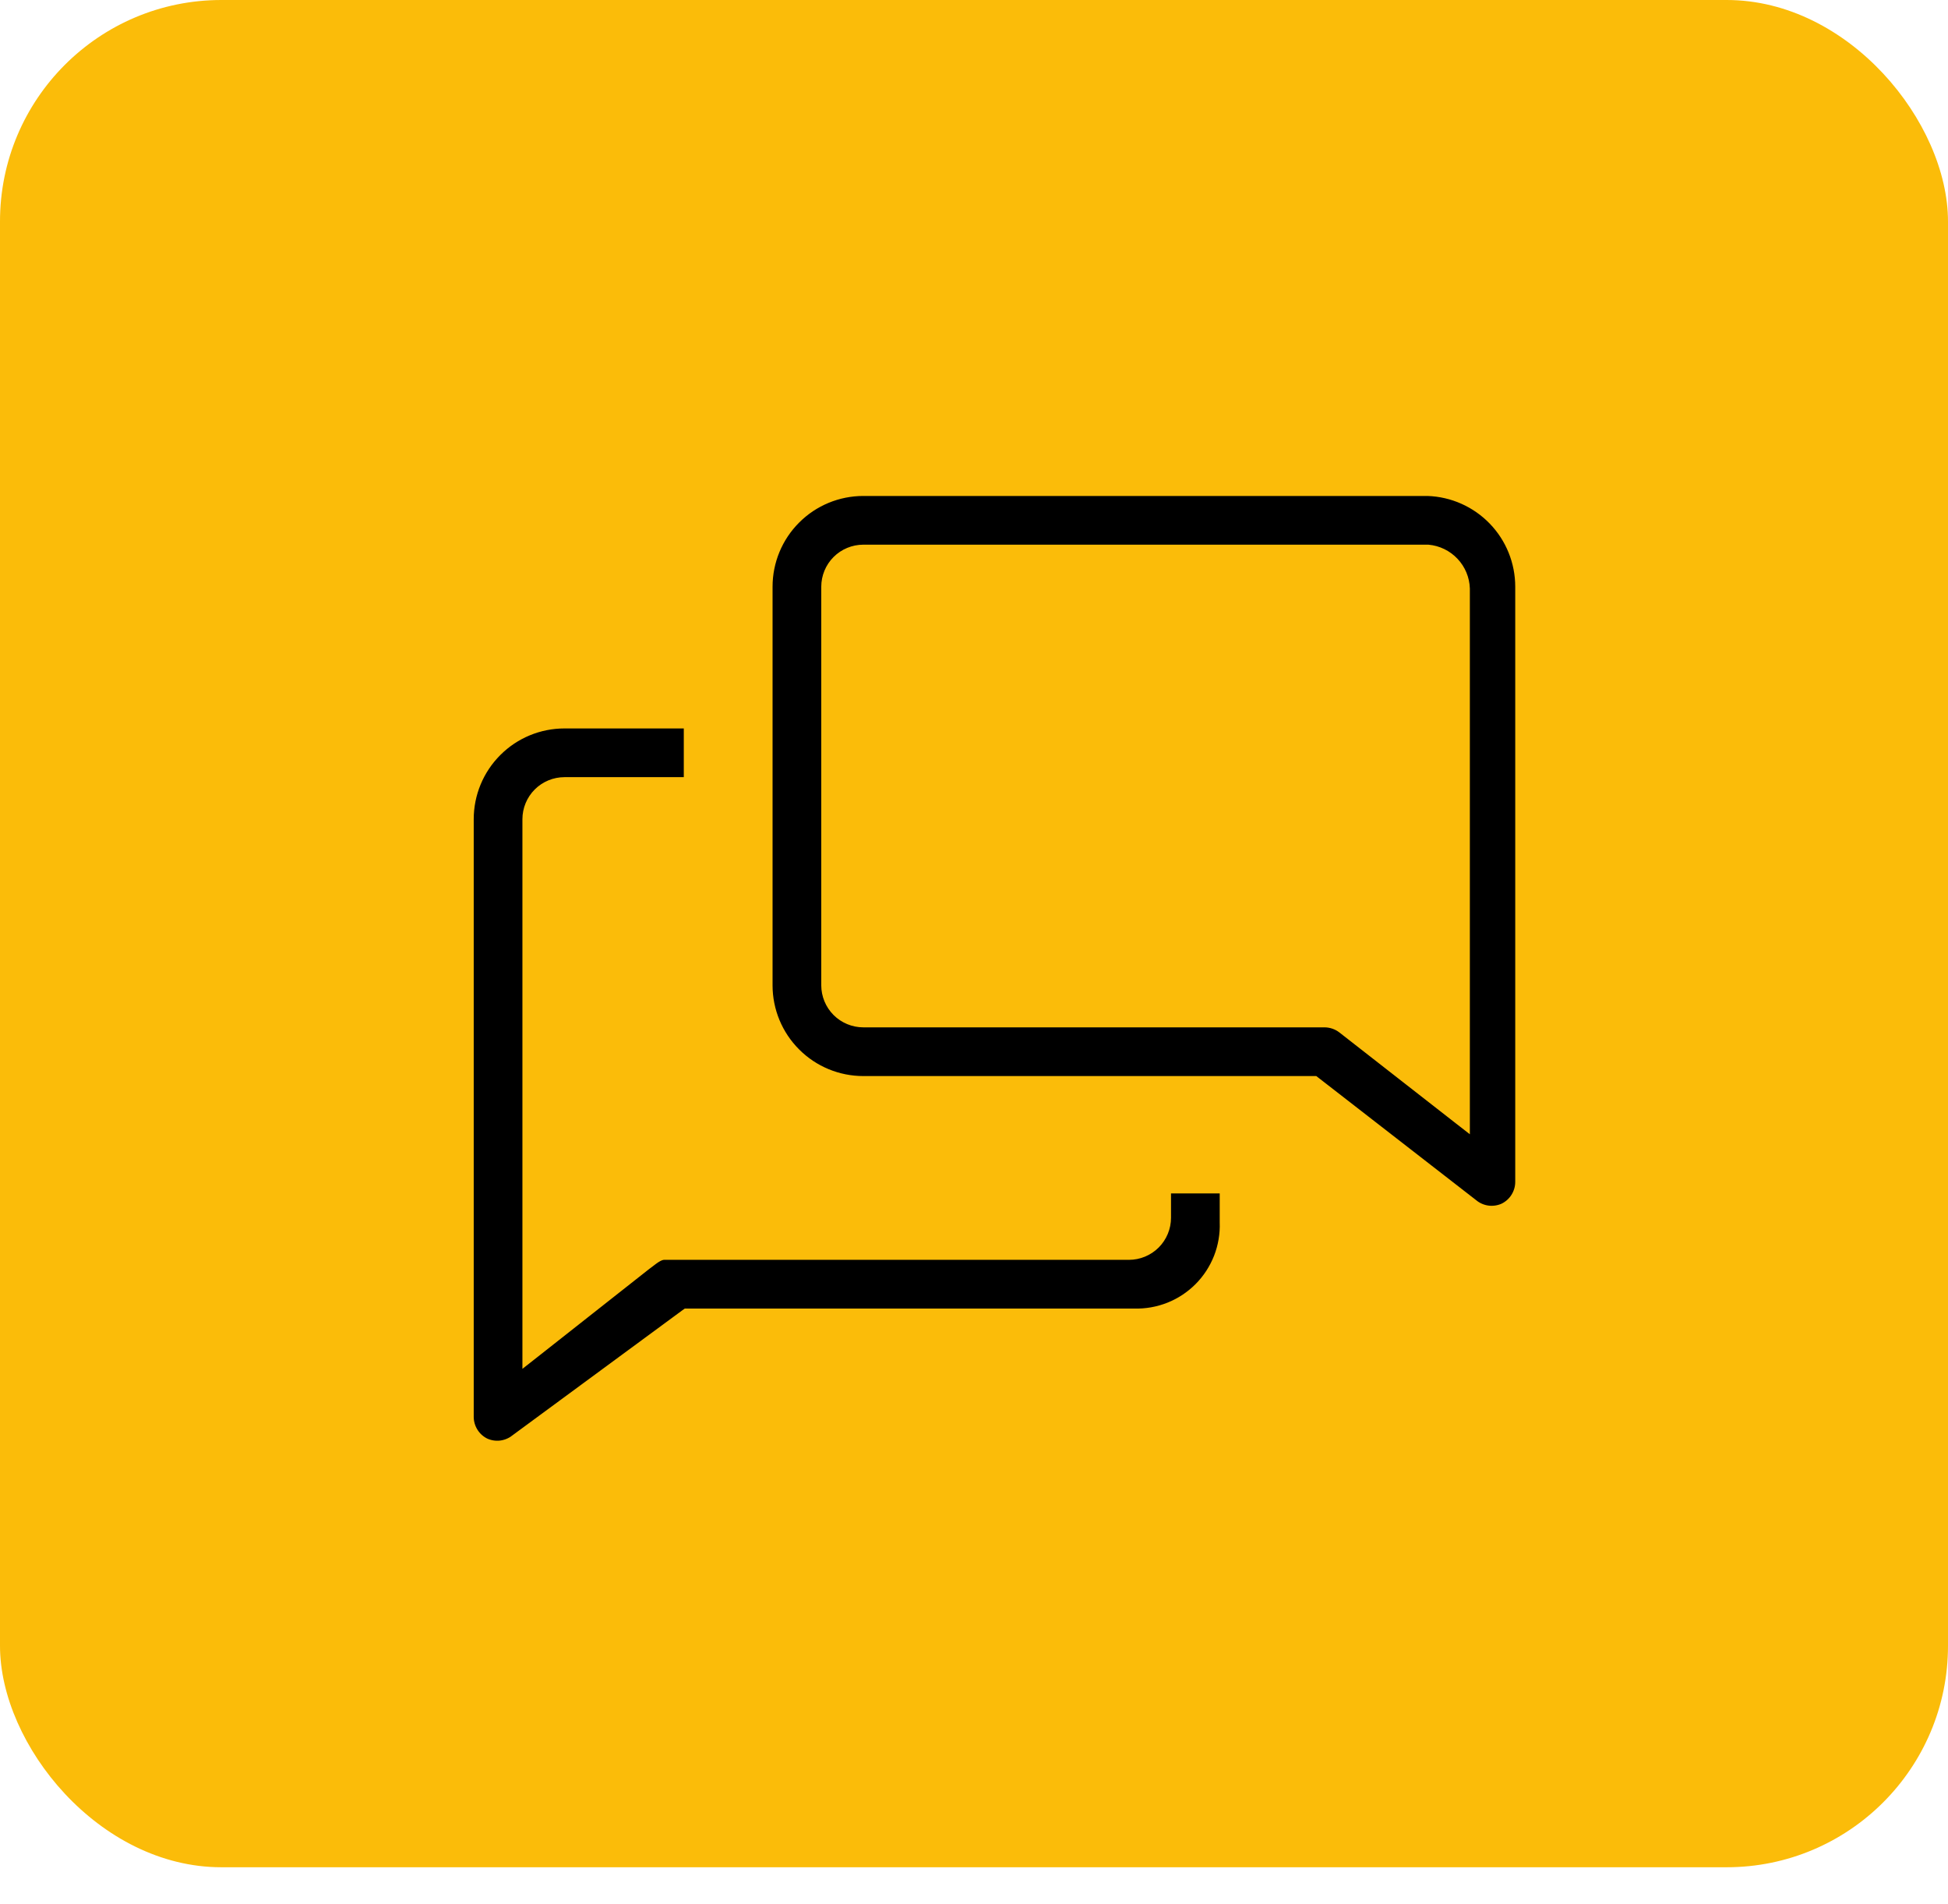
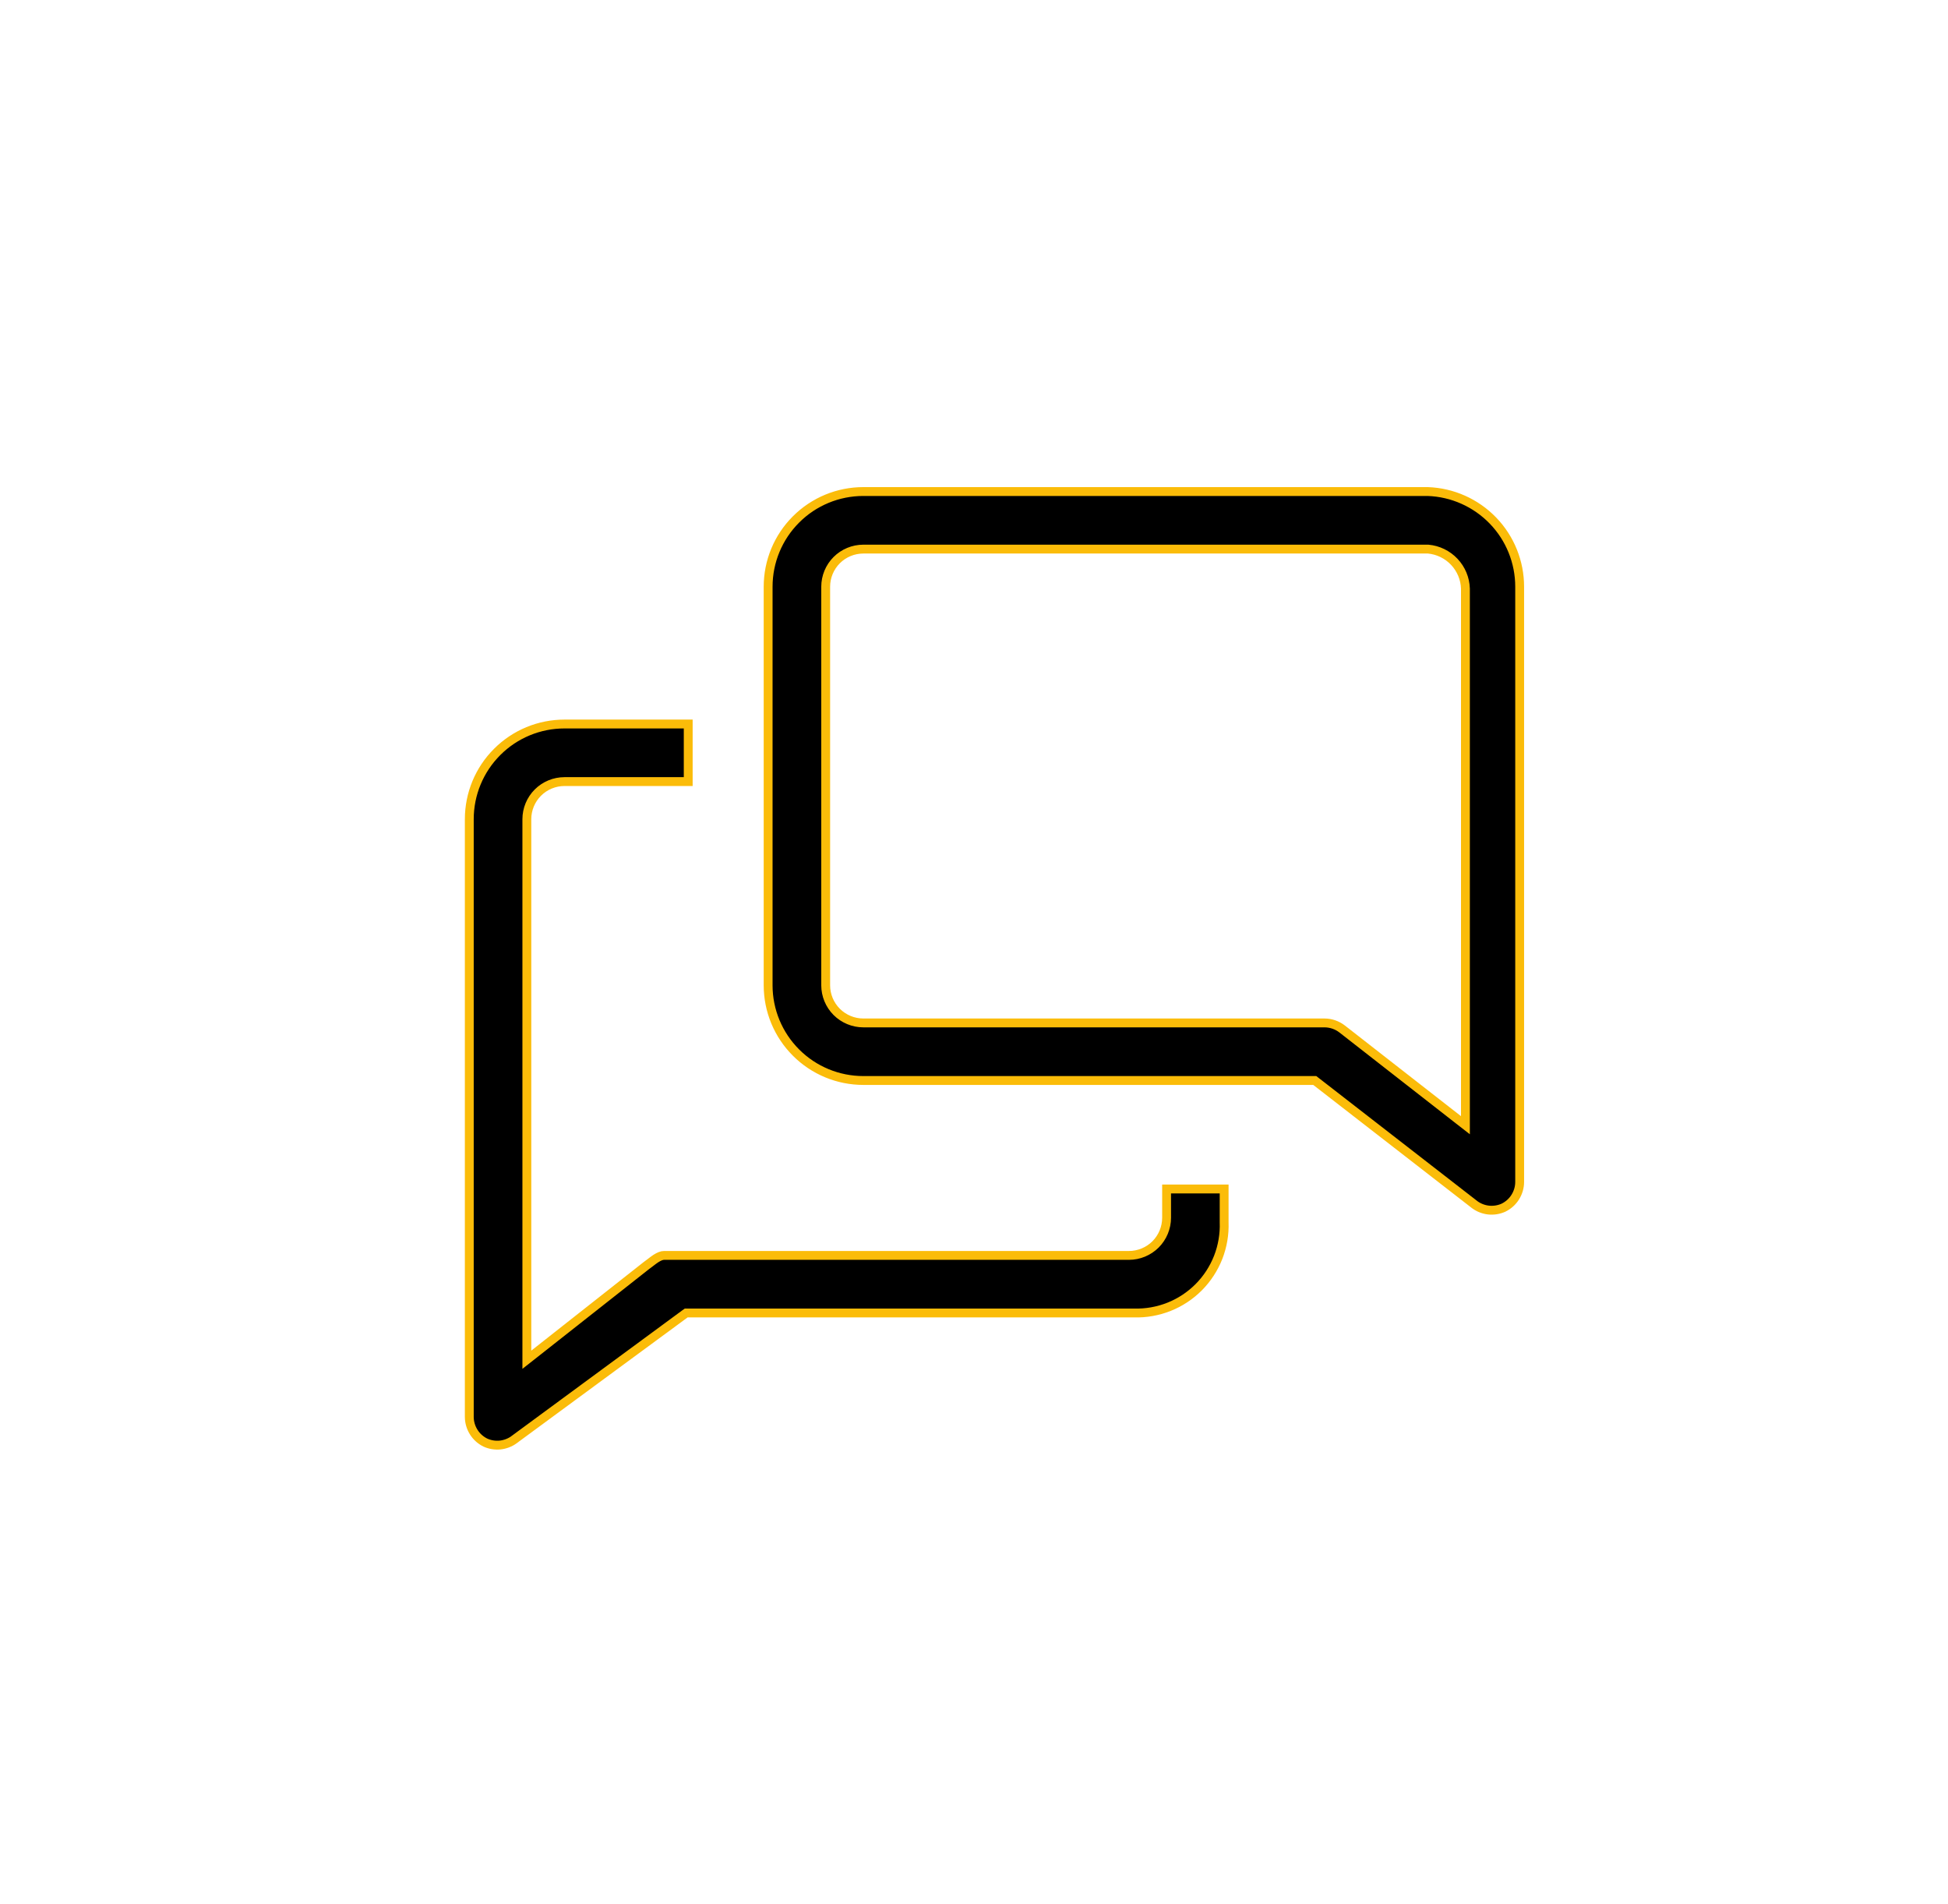
<svg xmlns="http://www.w3.org/2000/svg" width="44" height="43" viewBox="0 0 44 43" fill="none">
-   <rect width="44" height="42.167" rx="5" fill="#FBBC09" />
-   <path d="M26.35 27.5V26.85H27.65V27.598H27.65L27.65 27.601C27.66 27.872 27.614 28.141 27.516 28.393C27.417 28.645 27.268 28.875 27.077 29.067C26.886 29.259 26.658 29.41 26.407 29.51C26.155 29.61 25.886 29.658 25.616 29.65L25.616 29.65H25.613H15.533H15.5L15.473 29.669L11.611 32.511C11.611 32.511 11.611 32.512 11.611 32.512C11.518 32.579 11.409 32.62 11.295 32.632C11.181 32.643 11.067 32.624 10.963 32.577C10.855 32.524 10.764 32.442 10.7 32.34C10.636 32.238 10.601 32.12 10.6 32V18.5C10.6 17.93 10.826 17.383 11.23 16.98C11.633 16.576 12.18 16.35 12.75 16.35H15.545V17.65H12.75C12.525 17.65 12.308 17.74 12.149 17.899C11.99 18.058 11.9 18.275 11.9 18.5V30.5V30.706L12.062 30.579L14.603 28.577C14.632 28.556 14.659 28.535 14.686 28.515C14.728 28.482 14.768 28.451 14.814 28.421C14.886 28.375 14.947 28.35 15 28.35H25.5C25.725 28.35 25.942 28.26 26.101 28.101C26.26 27.942 26.35 27.725 26.35 27.5Z" fill="black" stroke="#FBBC09" stroke-width="0.2" />
+   <path d="M26.35 27.5V26.85H27.65V27.598L27.65 27.601C27.66 27.872 27.614 28.141 27.516 28.393C27.417 28.645 27.268 28.875 27.077 29.067C26.886 29.259 26.658 29.41 26.407 29.51C26.155 29.61 25.886 29.658 25.616 29.65L25.616 29.65H25.613H15.533H15.5L15.473 29.669L11.611 32.511C11.611 32.511 11.611 32.512 11.611 32.512C11.518 32.579 11.409 32.62 11.295 32.632C11.181 32.643 11.067 32.624 10.963 32.577C10.855 32.524 10.764 32.442 10.7 32.34C10.636 32.238 10.601 32.12 10.6 32V18.5C10.6 17.93 10.826 17.383 11.23 16.98C11.633 16.576 12.18 16.35 12.75 16.35H15.545V17.65H12.75C12.525 17.65 12.308 17.74 12.149 17.899C11.99 18.058 11.9 18.275 11.9 18.5V30.5V30.706L12.062 30.579L14.603 28.577C14.632 28.556 14.659 28.535 14.686 28.515C14.728 28.482 14.768 28.451 14.814 28.421C14.886 28.375 14.947 28.35 15 28.35H25.5C25.725 28.35 25.942 28.26 26.101 28.101C26.26 27.942 26.35 27.725 26.35 27.5Z" fill="black" stroke="#FBBC09" stroke-width="0.2" />
  <path d="M29.724 24.421L29.697 24.4H29.663H19.5C18.93 24.4 18.383 24.174 17.98 23.77C17.576 23.367 17.35 22.82 17.35 22.25V13.25C17.35 12.68 17.576 12.133 17.98 11.73C18.383 11.326 18.93 11.1 19.5 11.1H32.248C32.805 11.119 33.333 11.354 33.721 11.755C34.109 12.156 34.325 12.692 34.325 13.25V13.25V26.69C34.325 26.812 34.29 26.932 34.224 27.036C34.159 27.139 34.066 27.221 33.956 27.274C33.851 27.32 33.736 27.338 33.622 27.326C33.508 27.313 33.4 27.271 33.308 27.203C33.308 27.203 33.307 27.202 33.307 27.202L29.724 24.421ZM32.938 25.284L33.1 25.41V25.205V13.295H33.1L33.1 13.292C33.093 13.066 33.003 12.851 32.848 12.687C32.693 12.523 32.484 12.421 32.259 12.4L32.259 12.4H32.25H19.5C19.275 12.4 19.058 12.49 18.899 12.649C18.74 12.808 18.65 13.025 18.65 13.25V22.25C18.65 22.475 18.74 22.692 18.899 22.851C19.058 23.01 19.275 23.1 19.5 23.1L29.917 23.1C29.917 23.1 29.917 23.1 29.918 23.1C30.061 23.101 30.2 23.148 30.314 23.236L32.938 25.284Z" fill="black" stroke="#FBBC09" stroke-width="0.2" />
</svg>